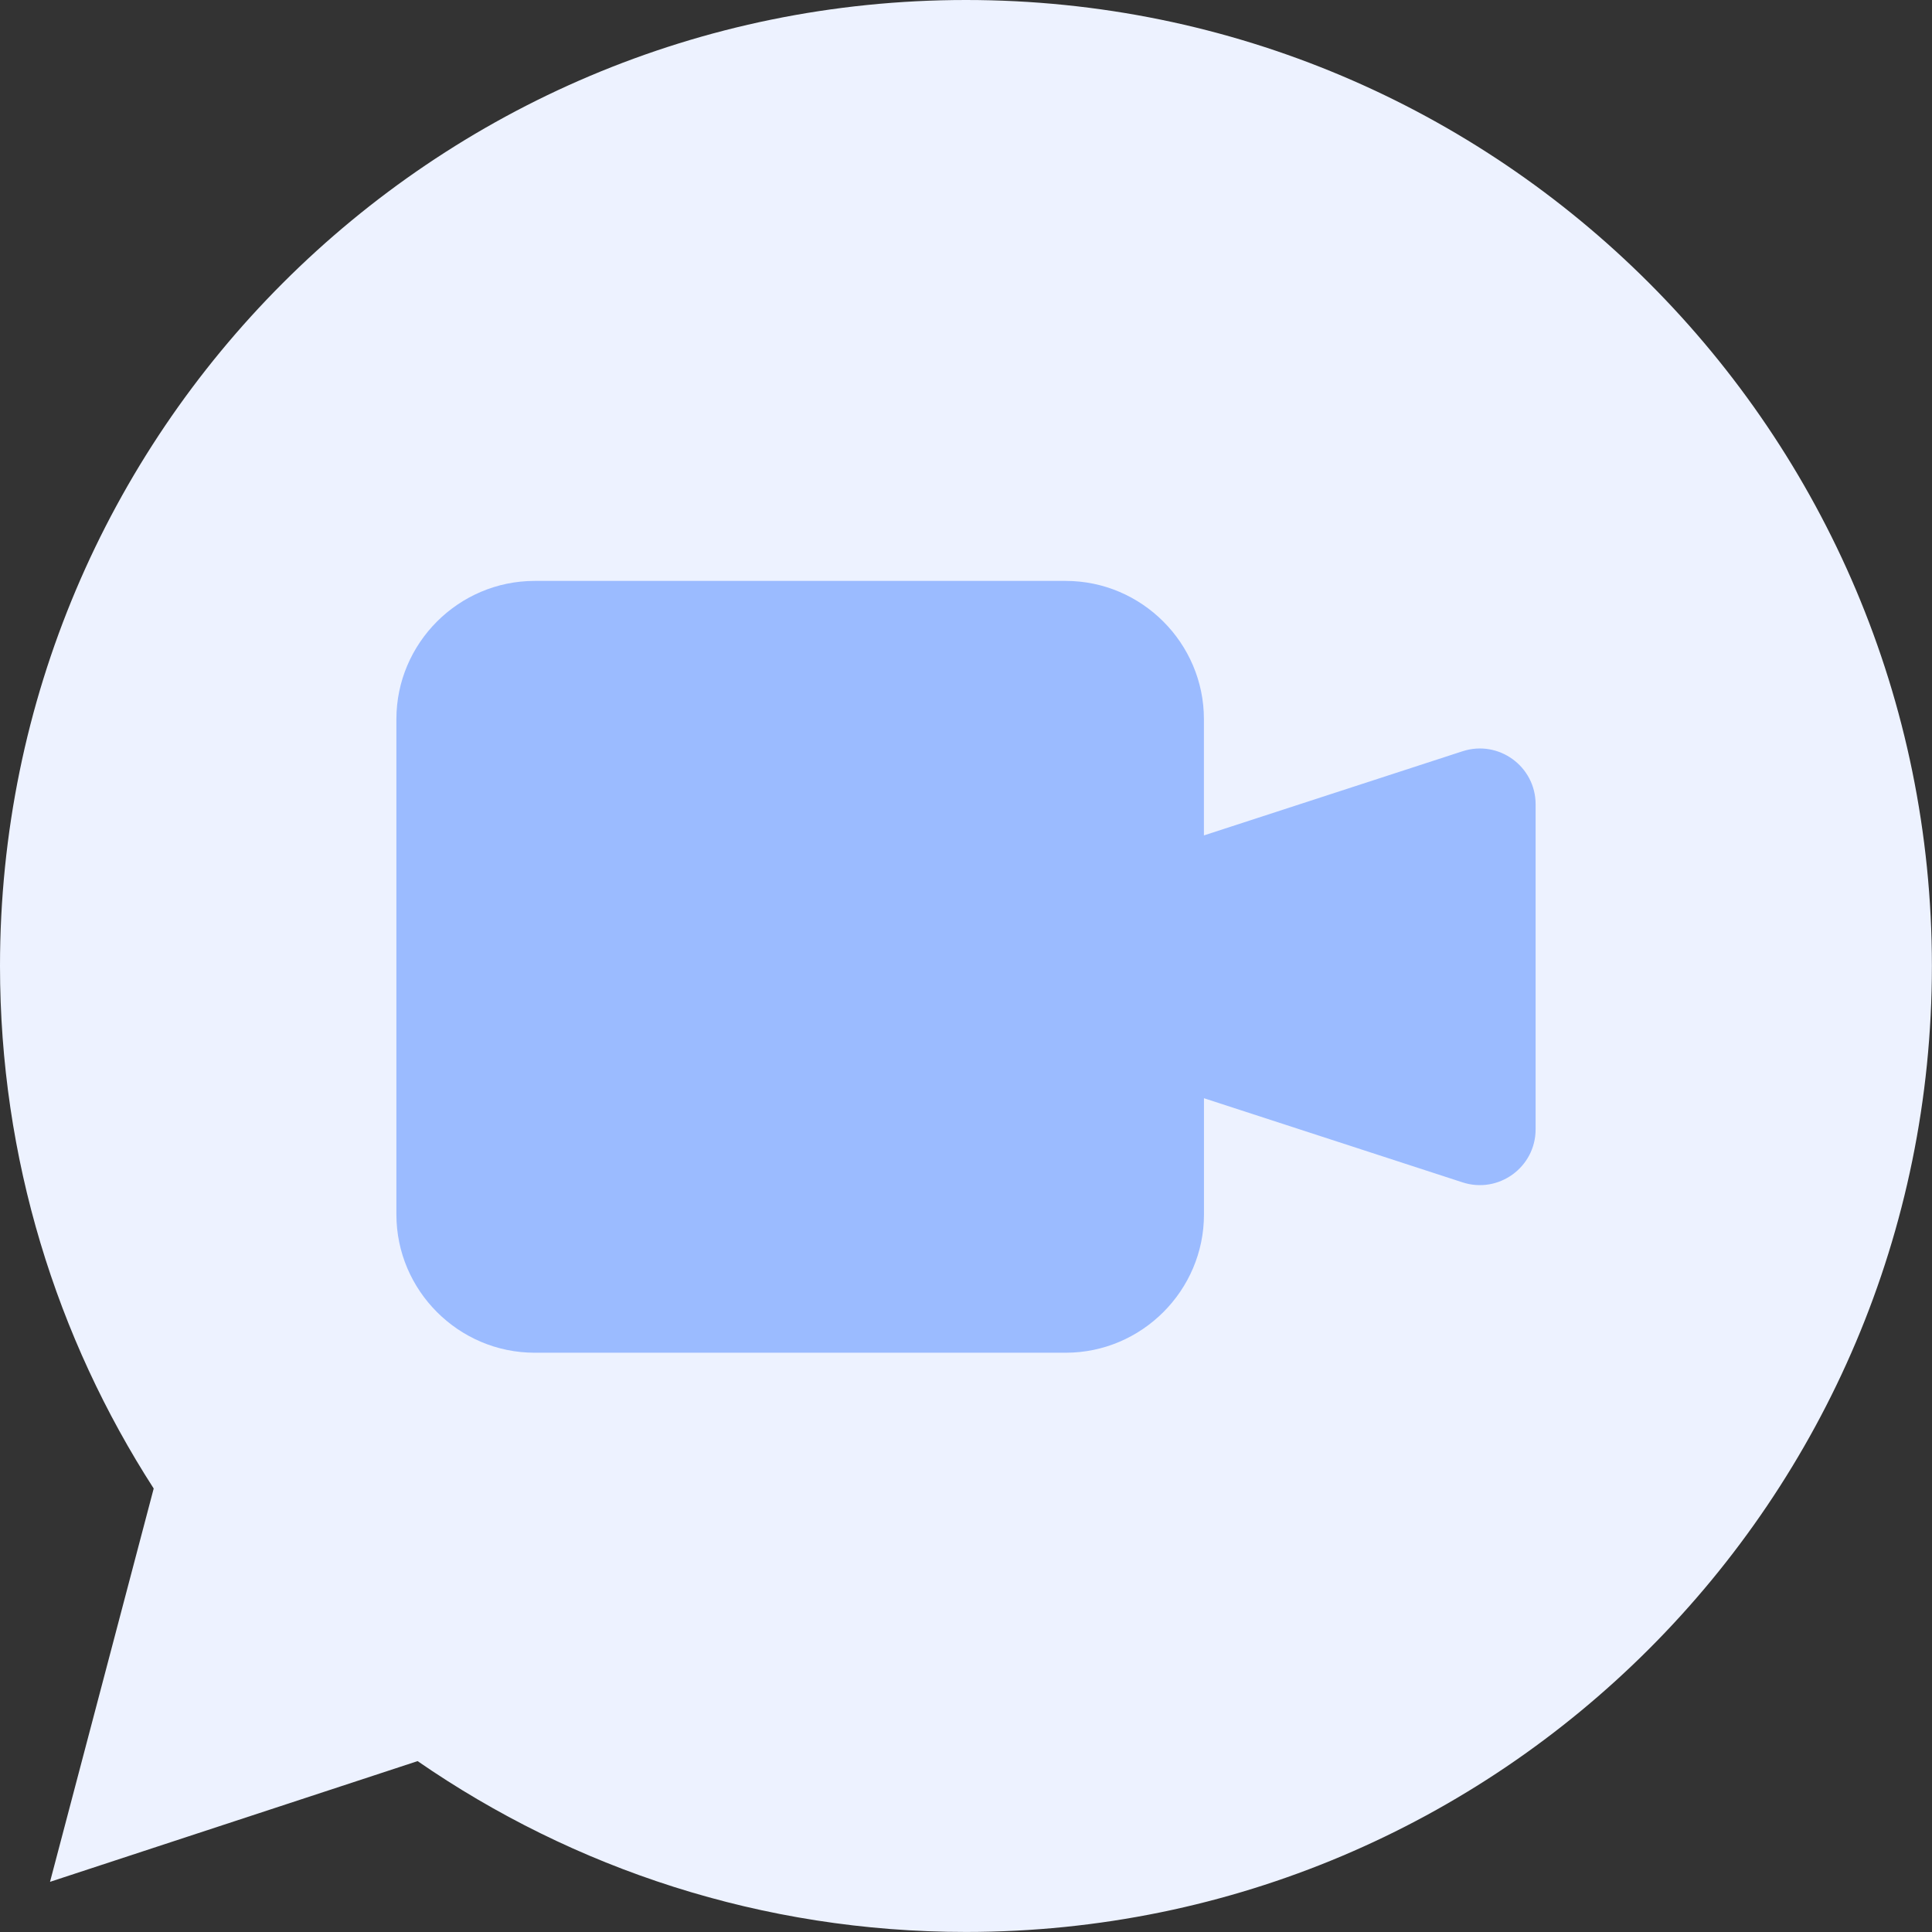
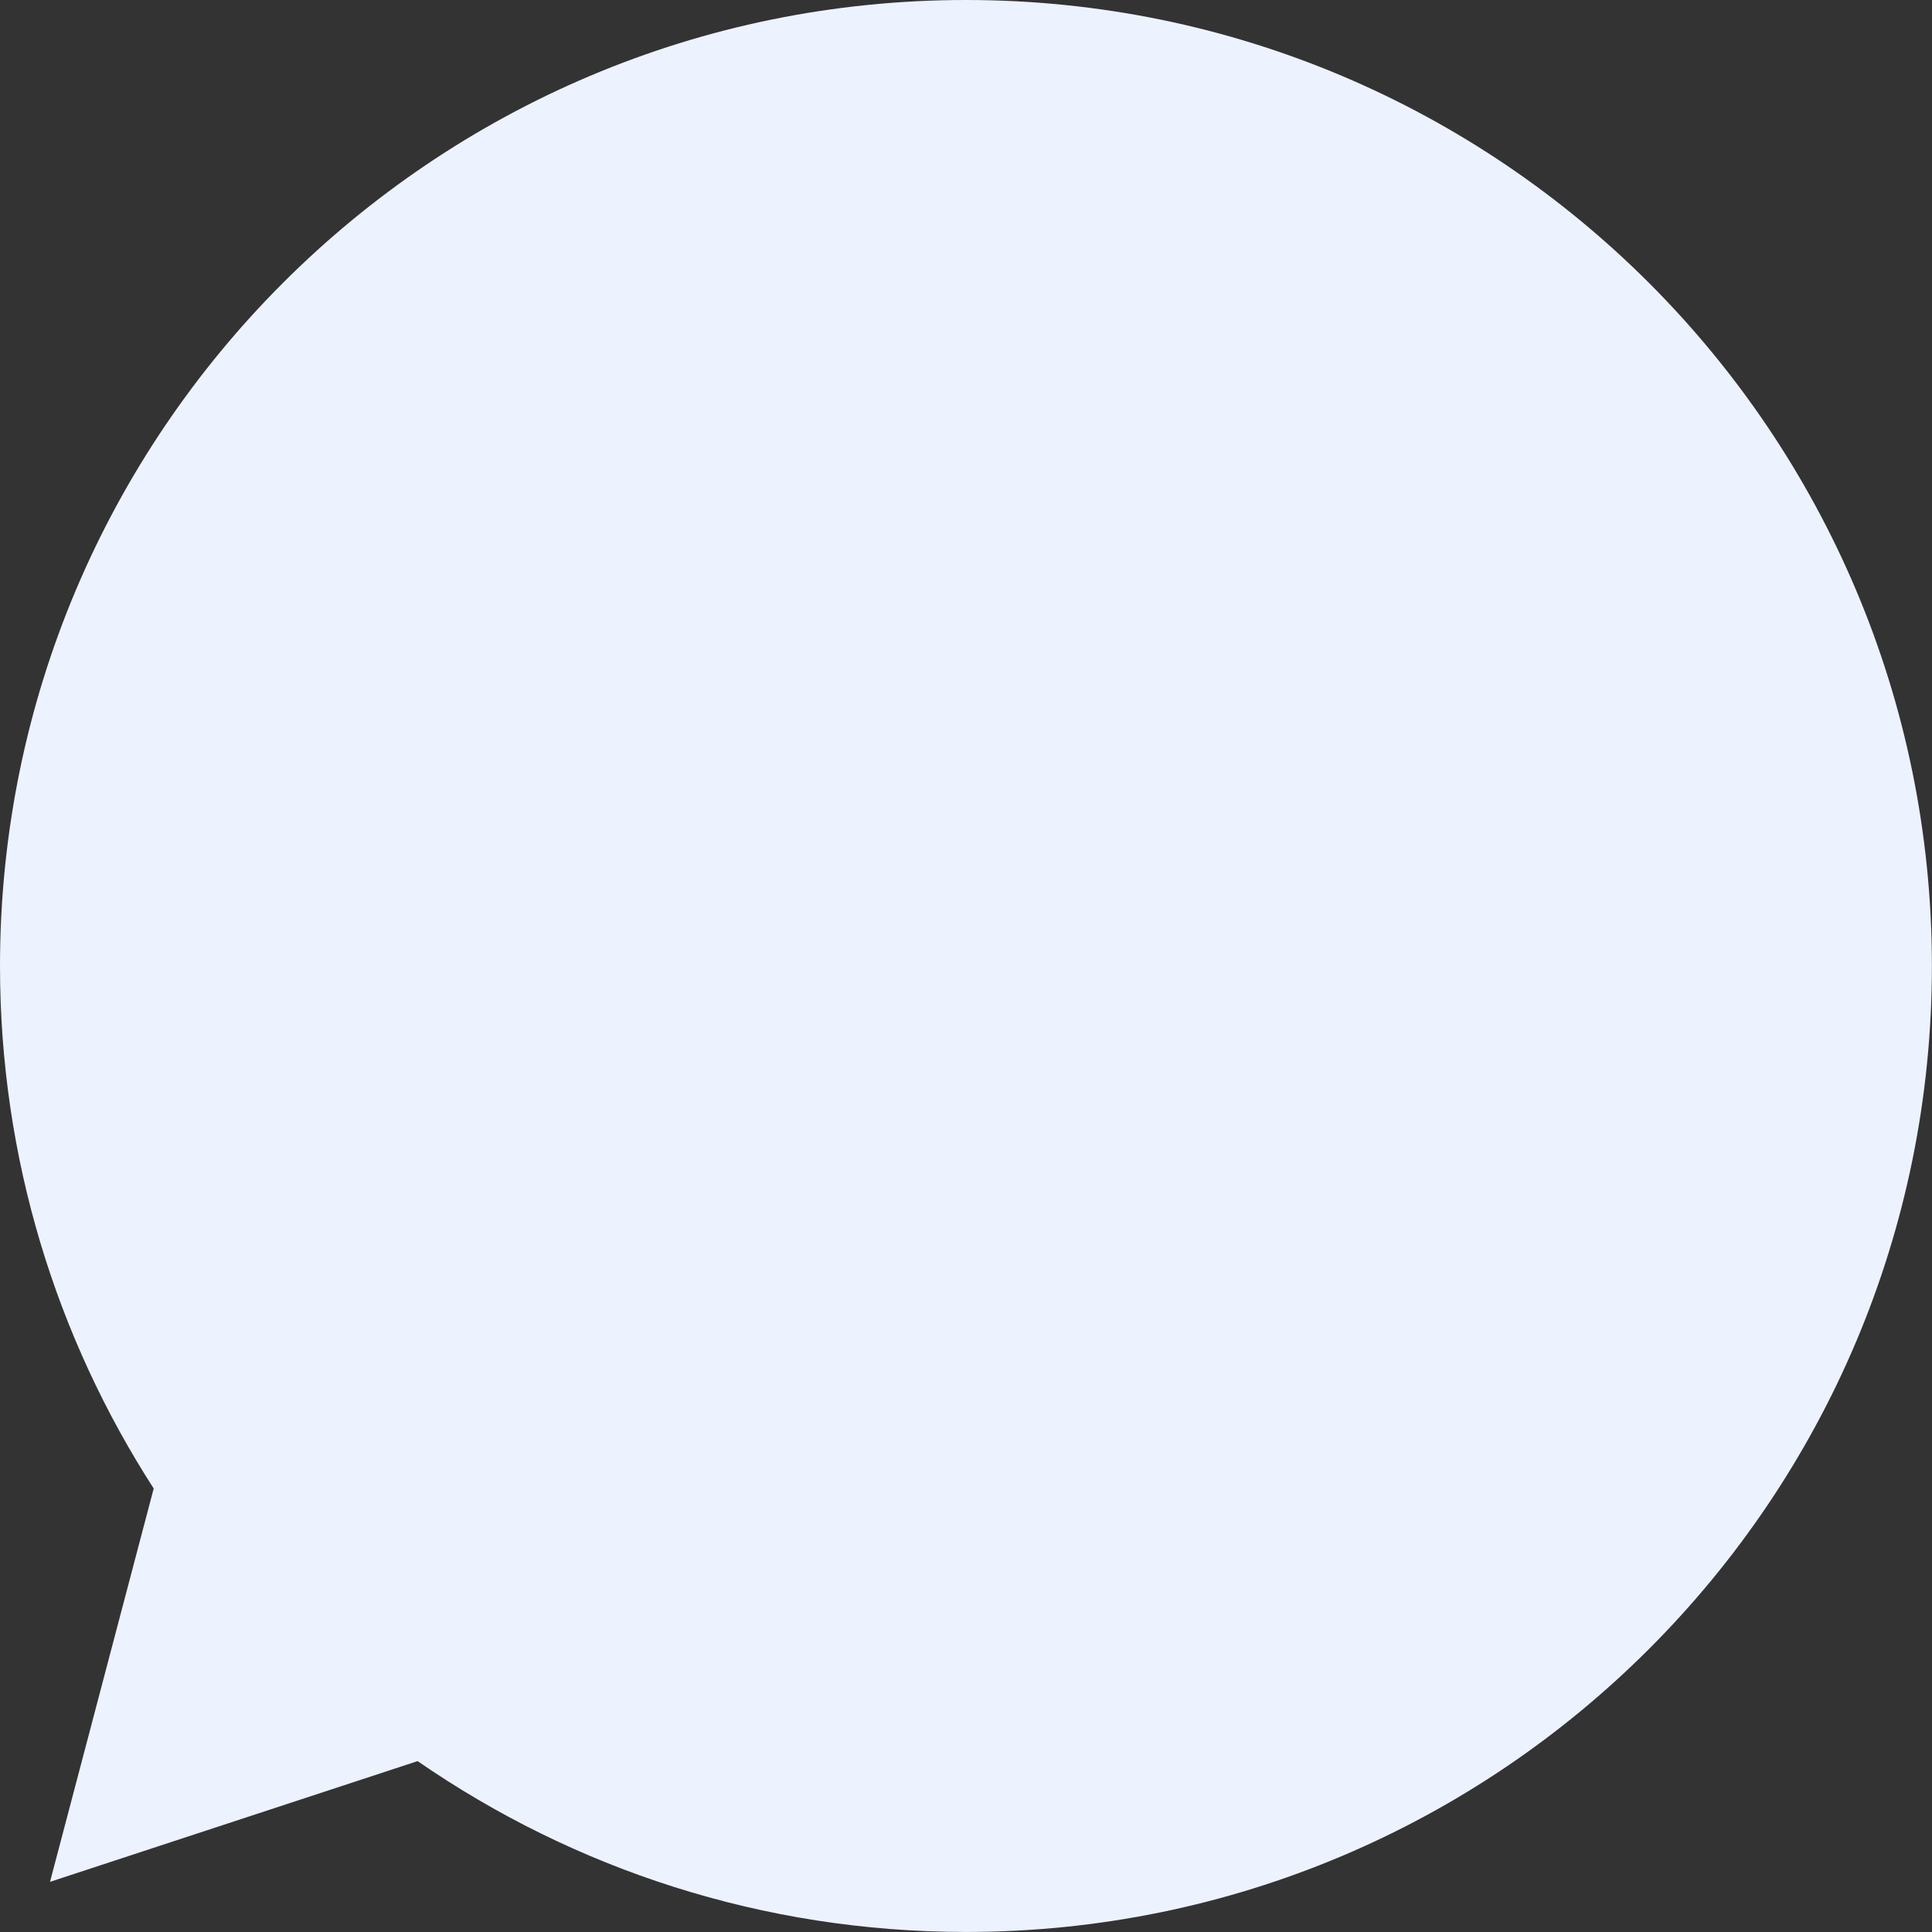
<svg xmlns="http://www.w3.org/2000/svg" id="Layer_2" data-name="Layer 2" viewBox="0 0 402.49 402.49">
  <rect x="0" y="0" width="402.49" height="402.49" fill="#333333" stroke="none" />
  <defs>
    <style>
      .cls-1 {
        fill: #edf2ff;
      }

      .cls-2 {
        fill: #9bbbff;
      }
    </style>
  </defs>
  <g id="Layer_1-2" data-name="Layer 1">
    <path class="cls-1" d="M201.24,0C90.1,0,0,90.1,0,201.24c0,40.12,11.79,77.47,32.02,108.86l-.96,3.64-20.64,78.3,76.58-25.15c32.46,22.42,71.8,35.59,114.23,35.59,111.14,0,201.24-90.1,201.24-201.24S312.39,0,201.24,0Z" />
-     <path class="cls-2" d="M304.68,156.51l-53.87,17.53v-24.22c0-15.84-12.96-28.8-28.8-28.8H111.38c-15.84,0-28.8,12.96-28.8,28.8v103.19c0,15.84,12.96,28.8,28.8,28.8h110.64c15.84,0,28.8-12.96,28.8-28.8v-24.22l53.87,17.53c7.51,2.44,15.22-3.15,15.22-11.05v-67.71c0-7.9-7.71-13.5-15.22-11.05Z" />
  </g>
</svg>